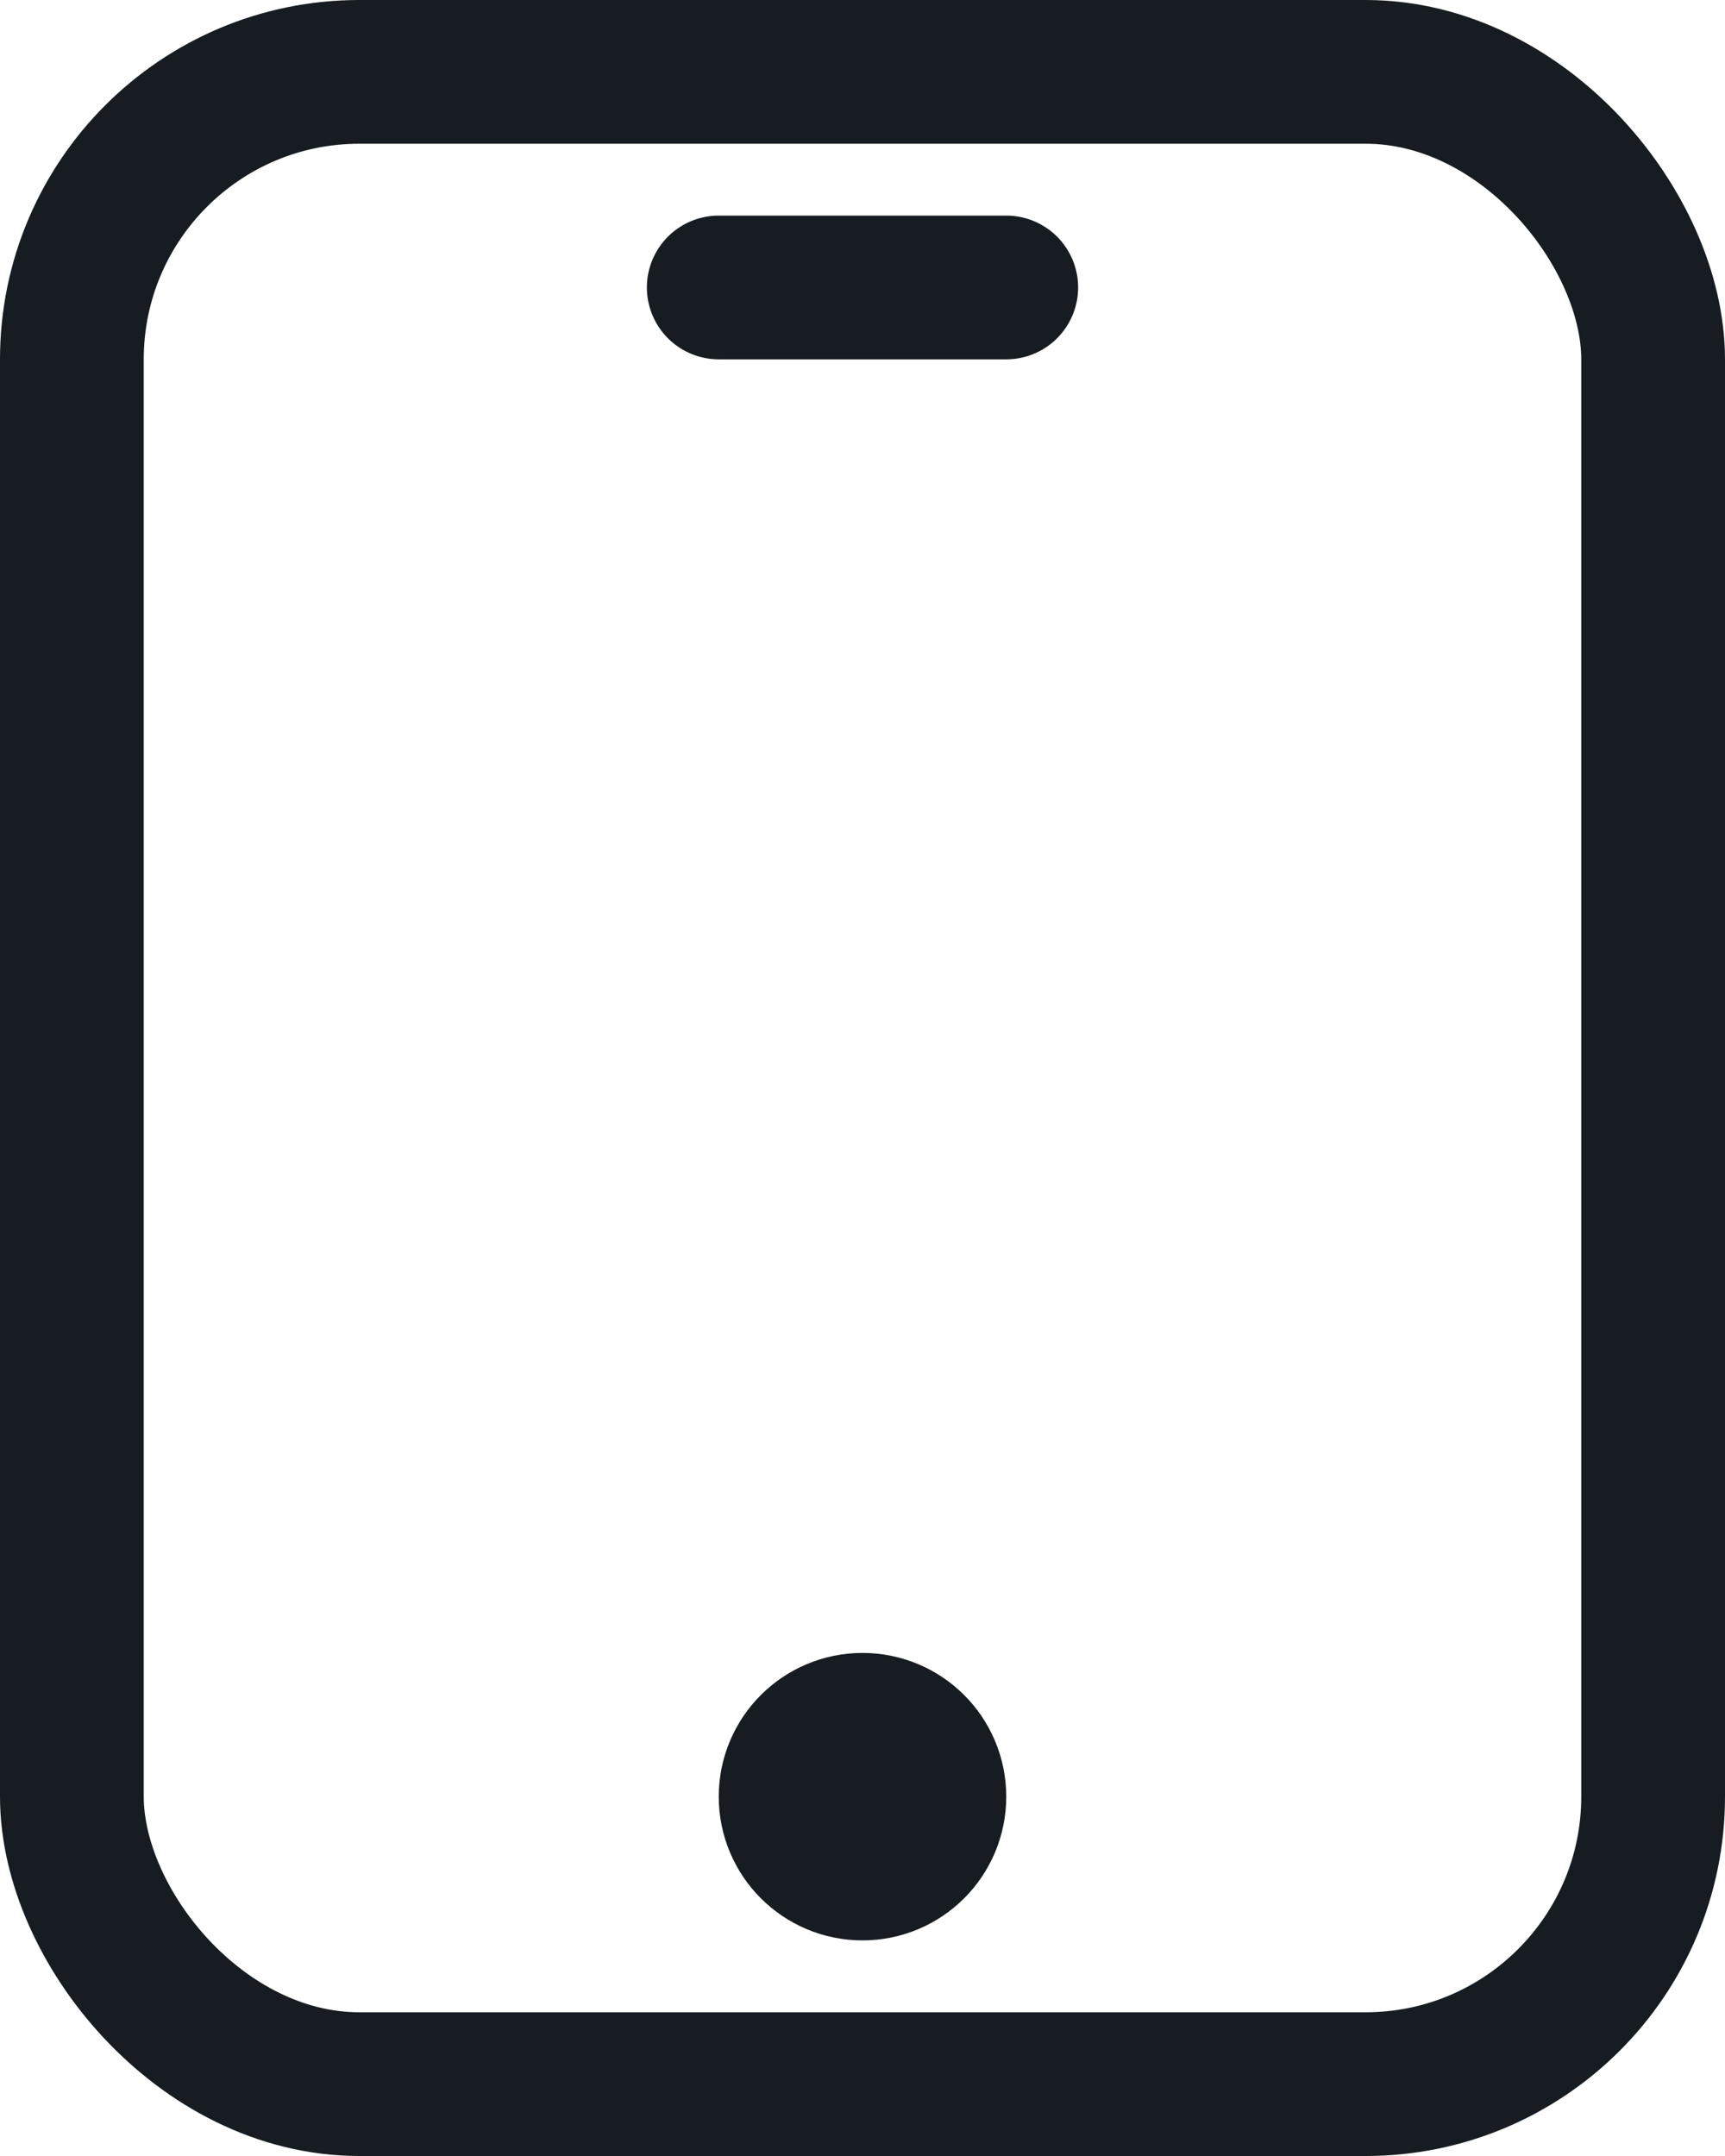
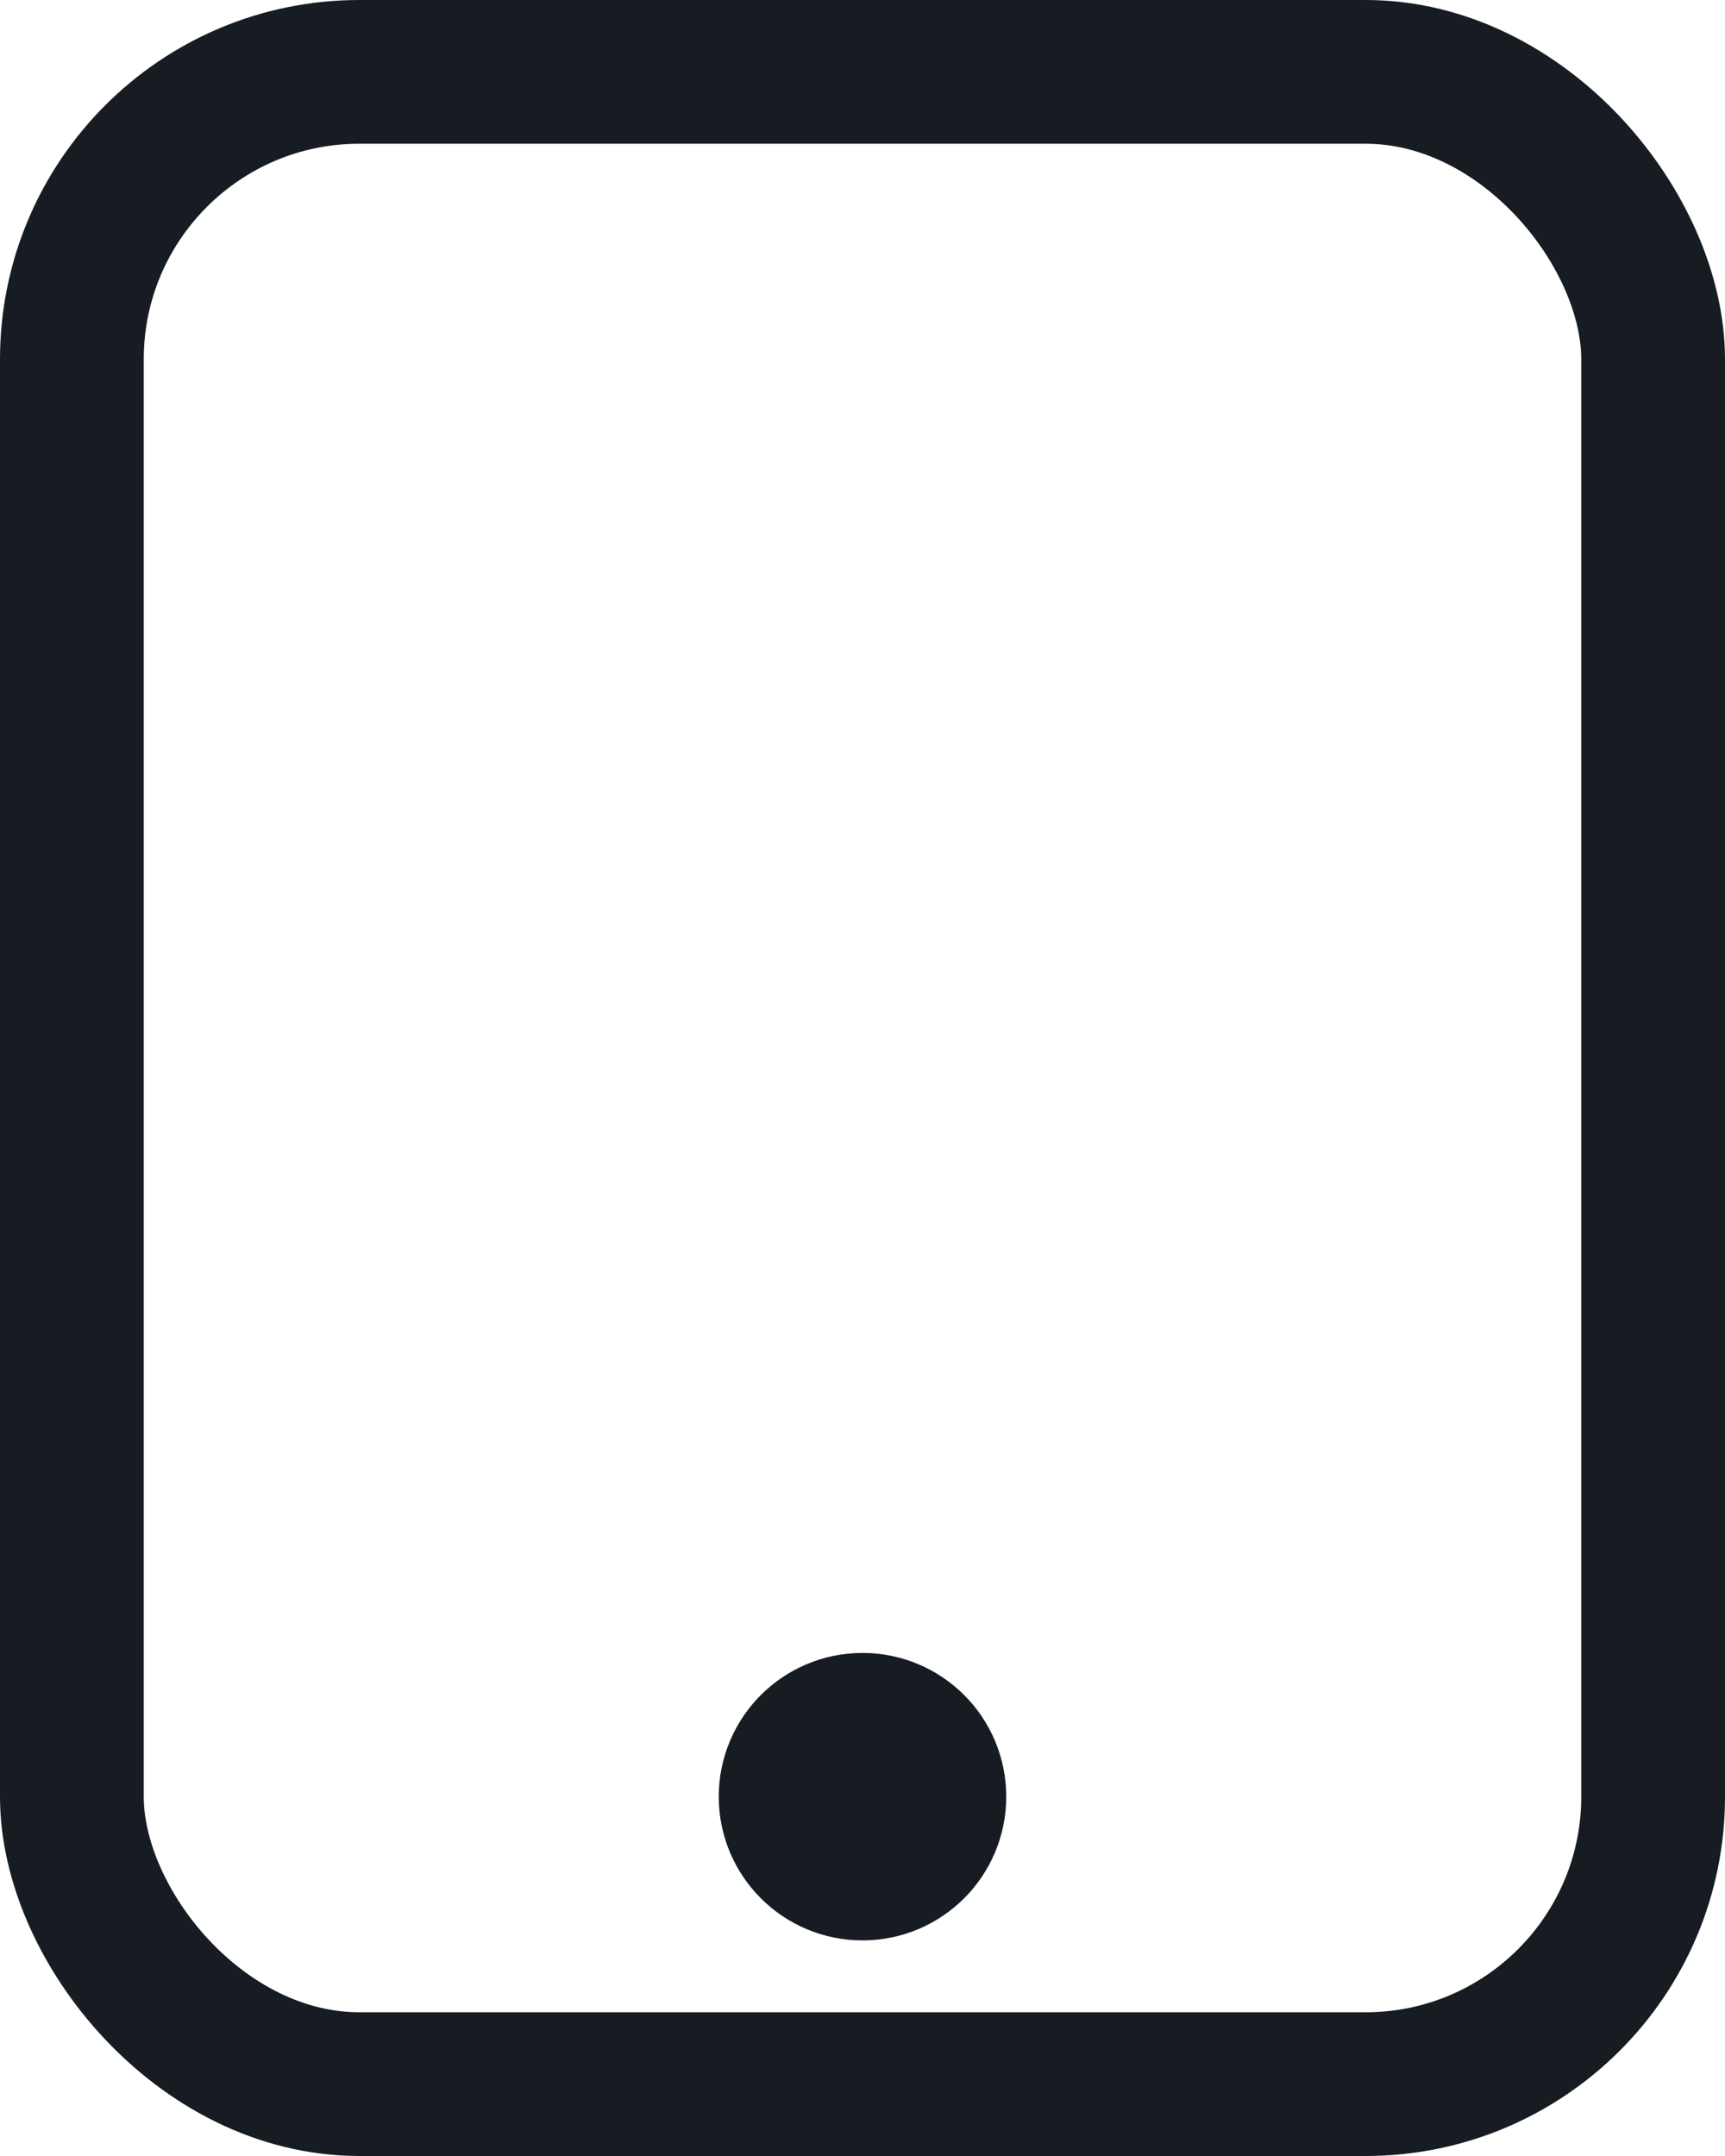
<svg xmlns="http://www.w3.org/2000/svg" width="24" height="30" viewBox="0 0 24 30">
  <g id="Group_17801" data-name="Group 17801" transform="translate(-38.5 -473)">
    <rect id="Rectangle_7872" data-name="Rectangle 7872" width="22" height="28" rx="4" transform="translate(39.5 474)" fill="none" stroke="#161c21" stroke-linejoin="round" stroke-width="2" />
    <circle id="Ellipse_751" data-name="Ellipse 751" cx="1" cy="1" r="1" transform="translate(49.5 497)" fill="none" stroke="#161c21" stroke-linejoin="round" stroke-width="2" />
-     <path id="Path_21272" data-name="Path 21272" d="M0,0H4" transform="translate(48.5 477)" fill="none" stroke="#161c21" stroke-linecap="round" stroke-width="2" />
  </g>
</svg>